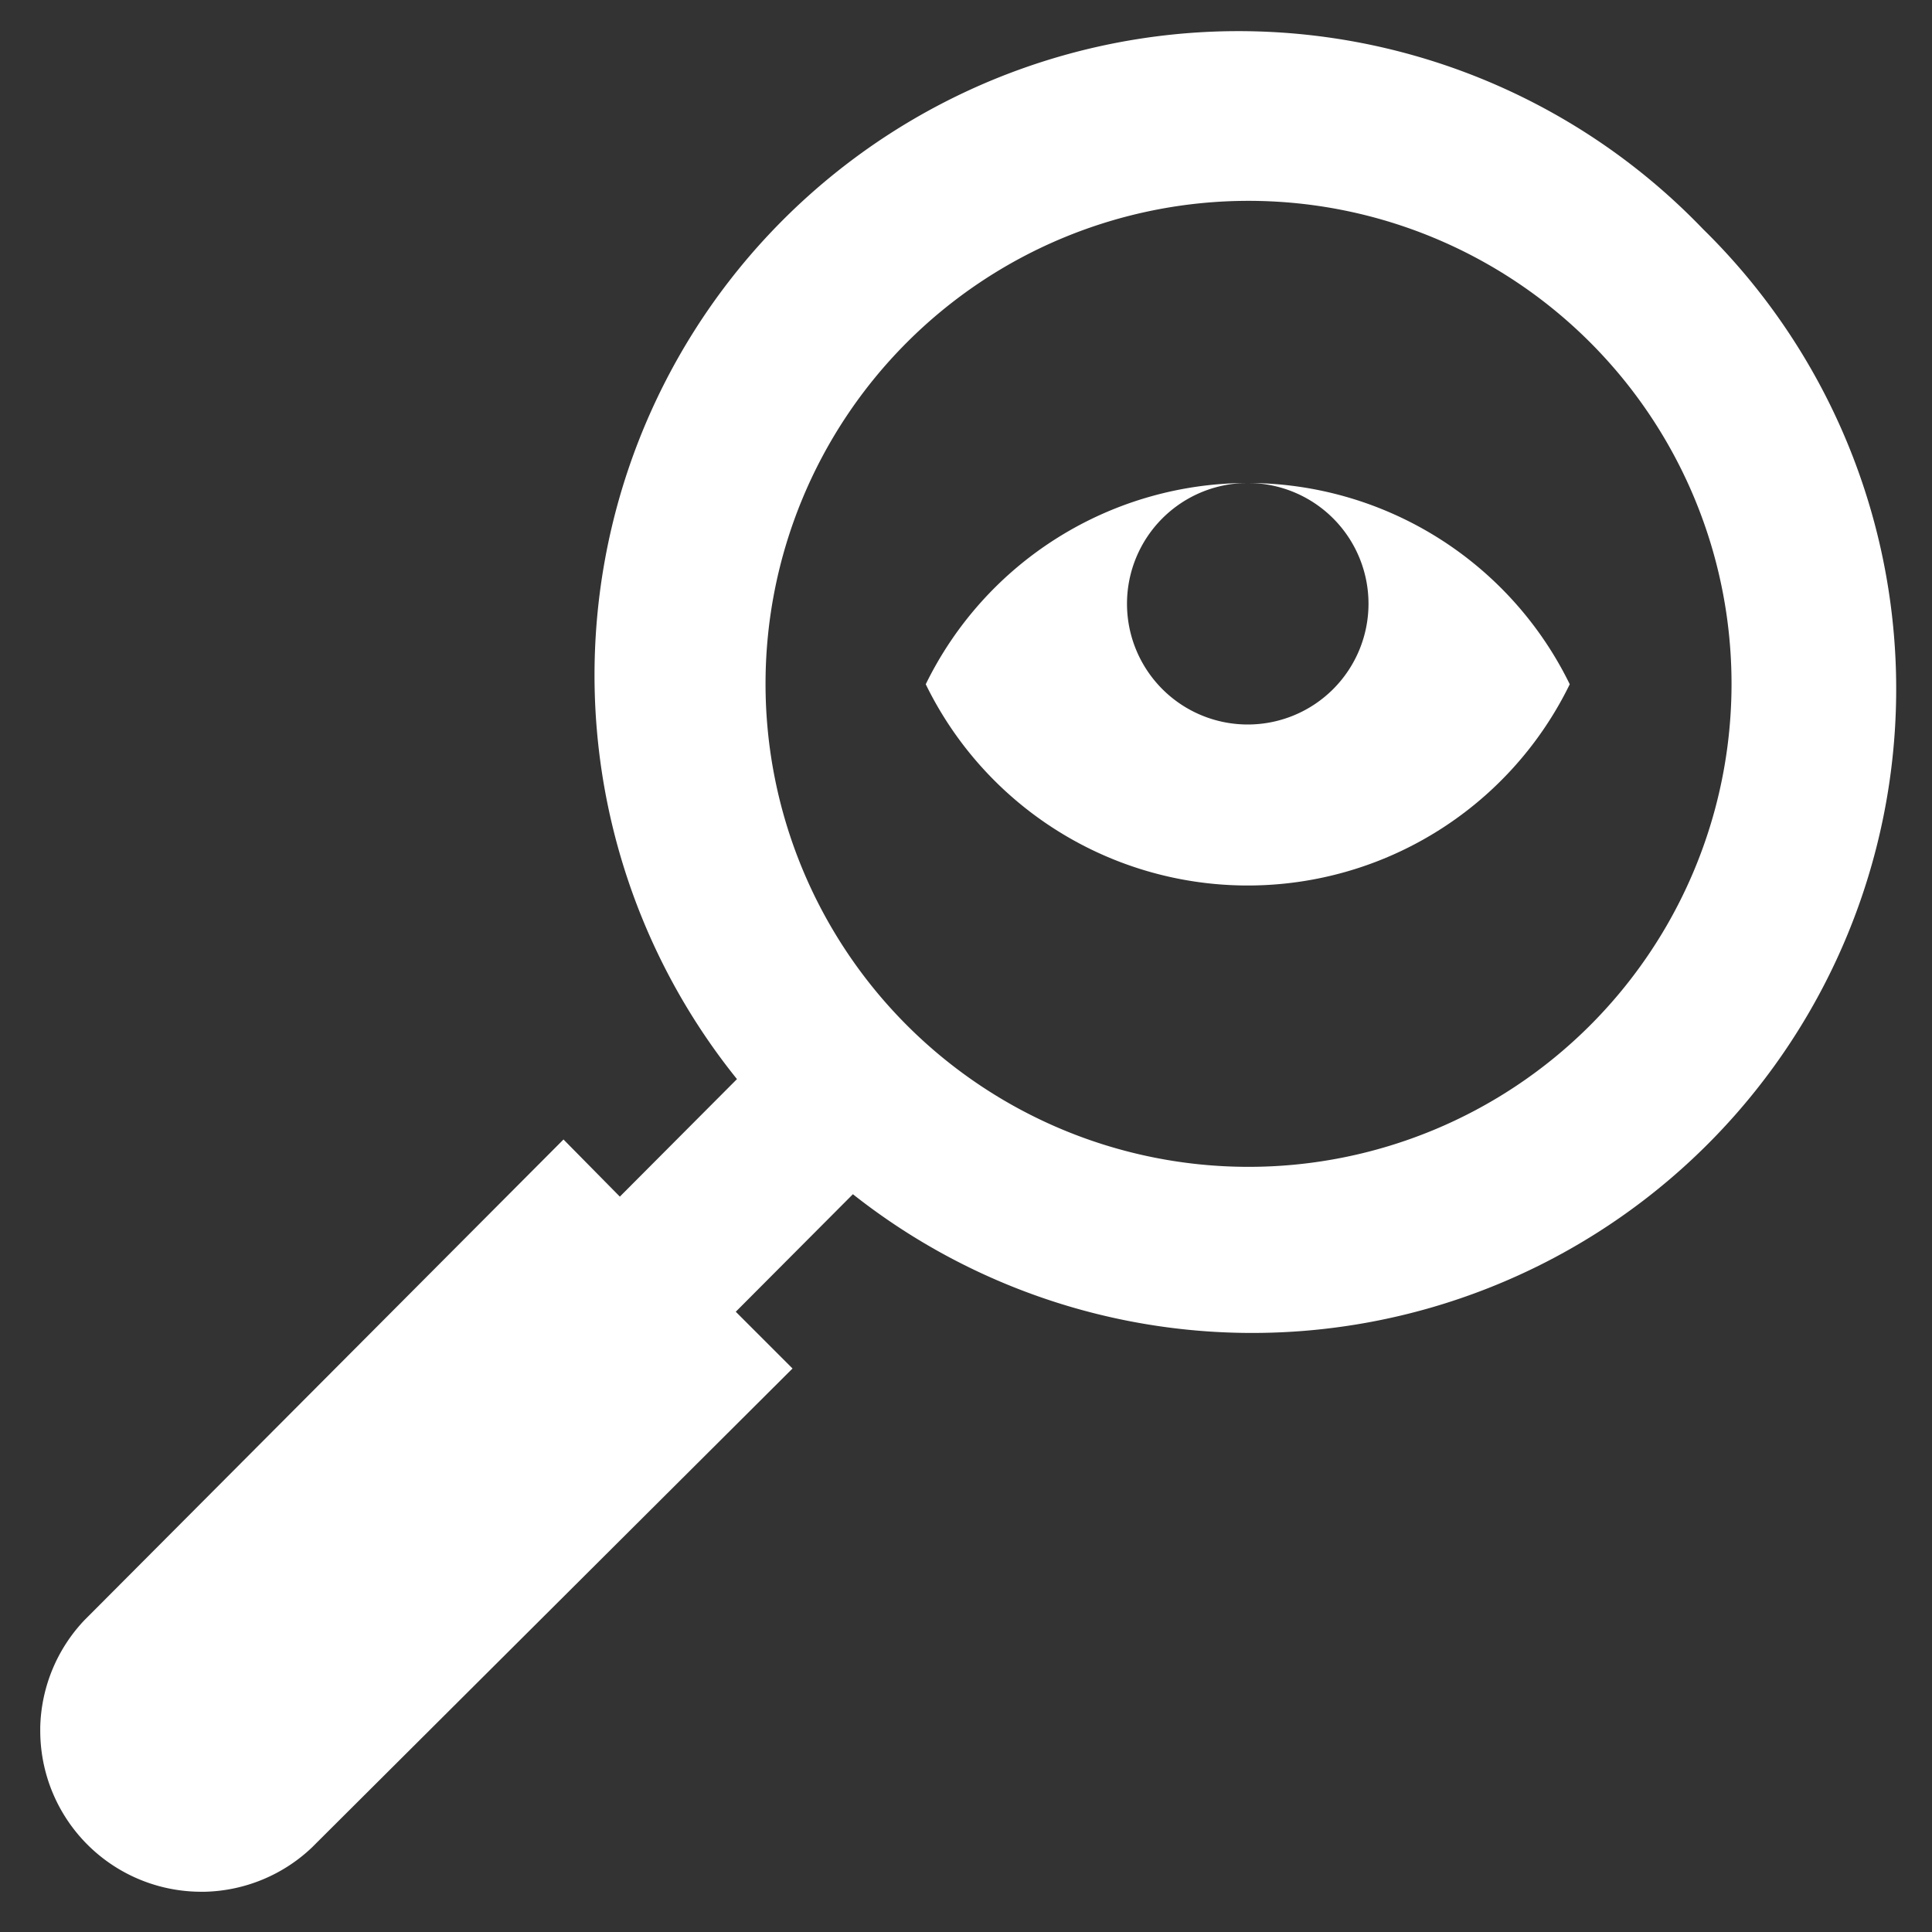
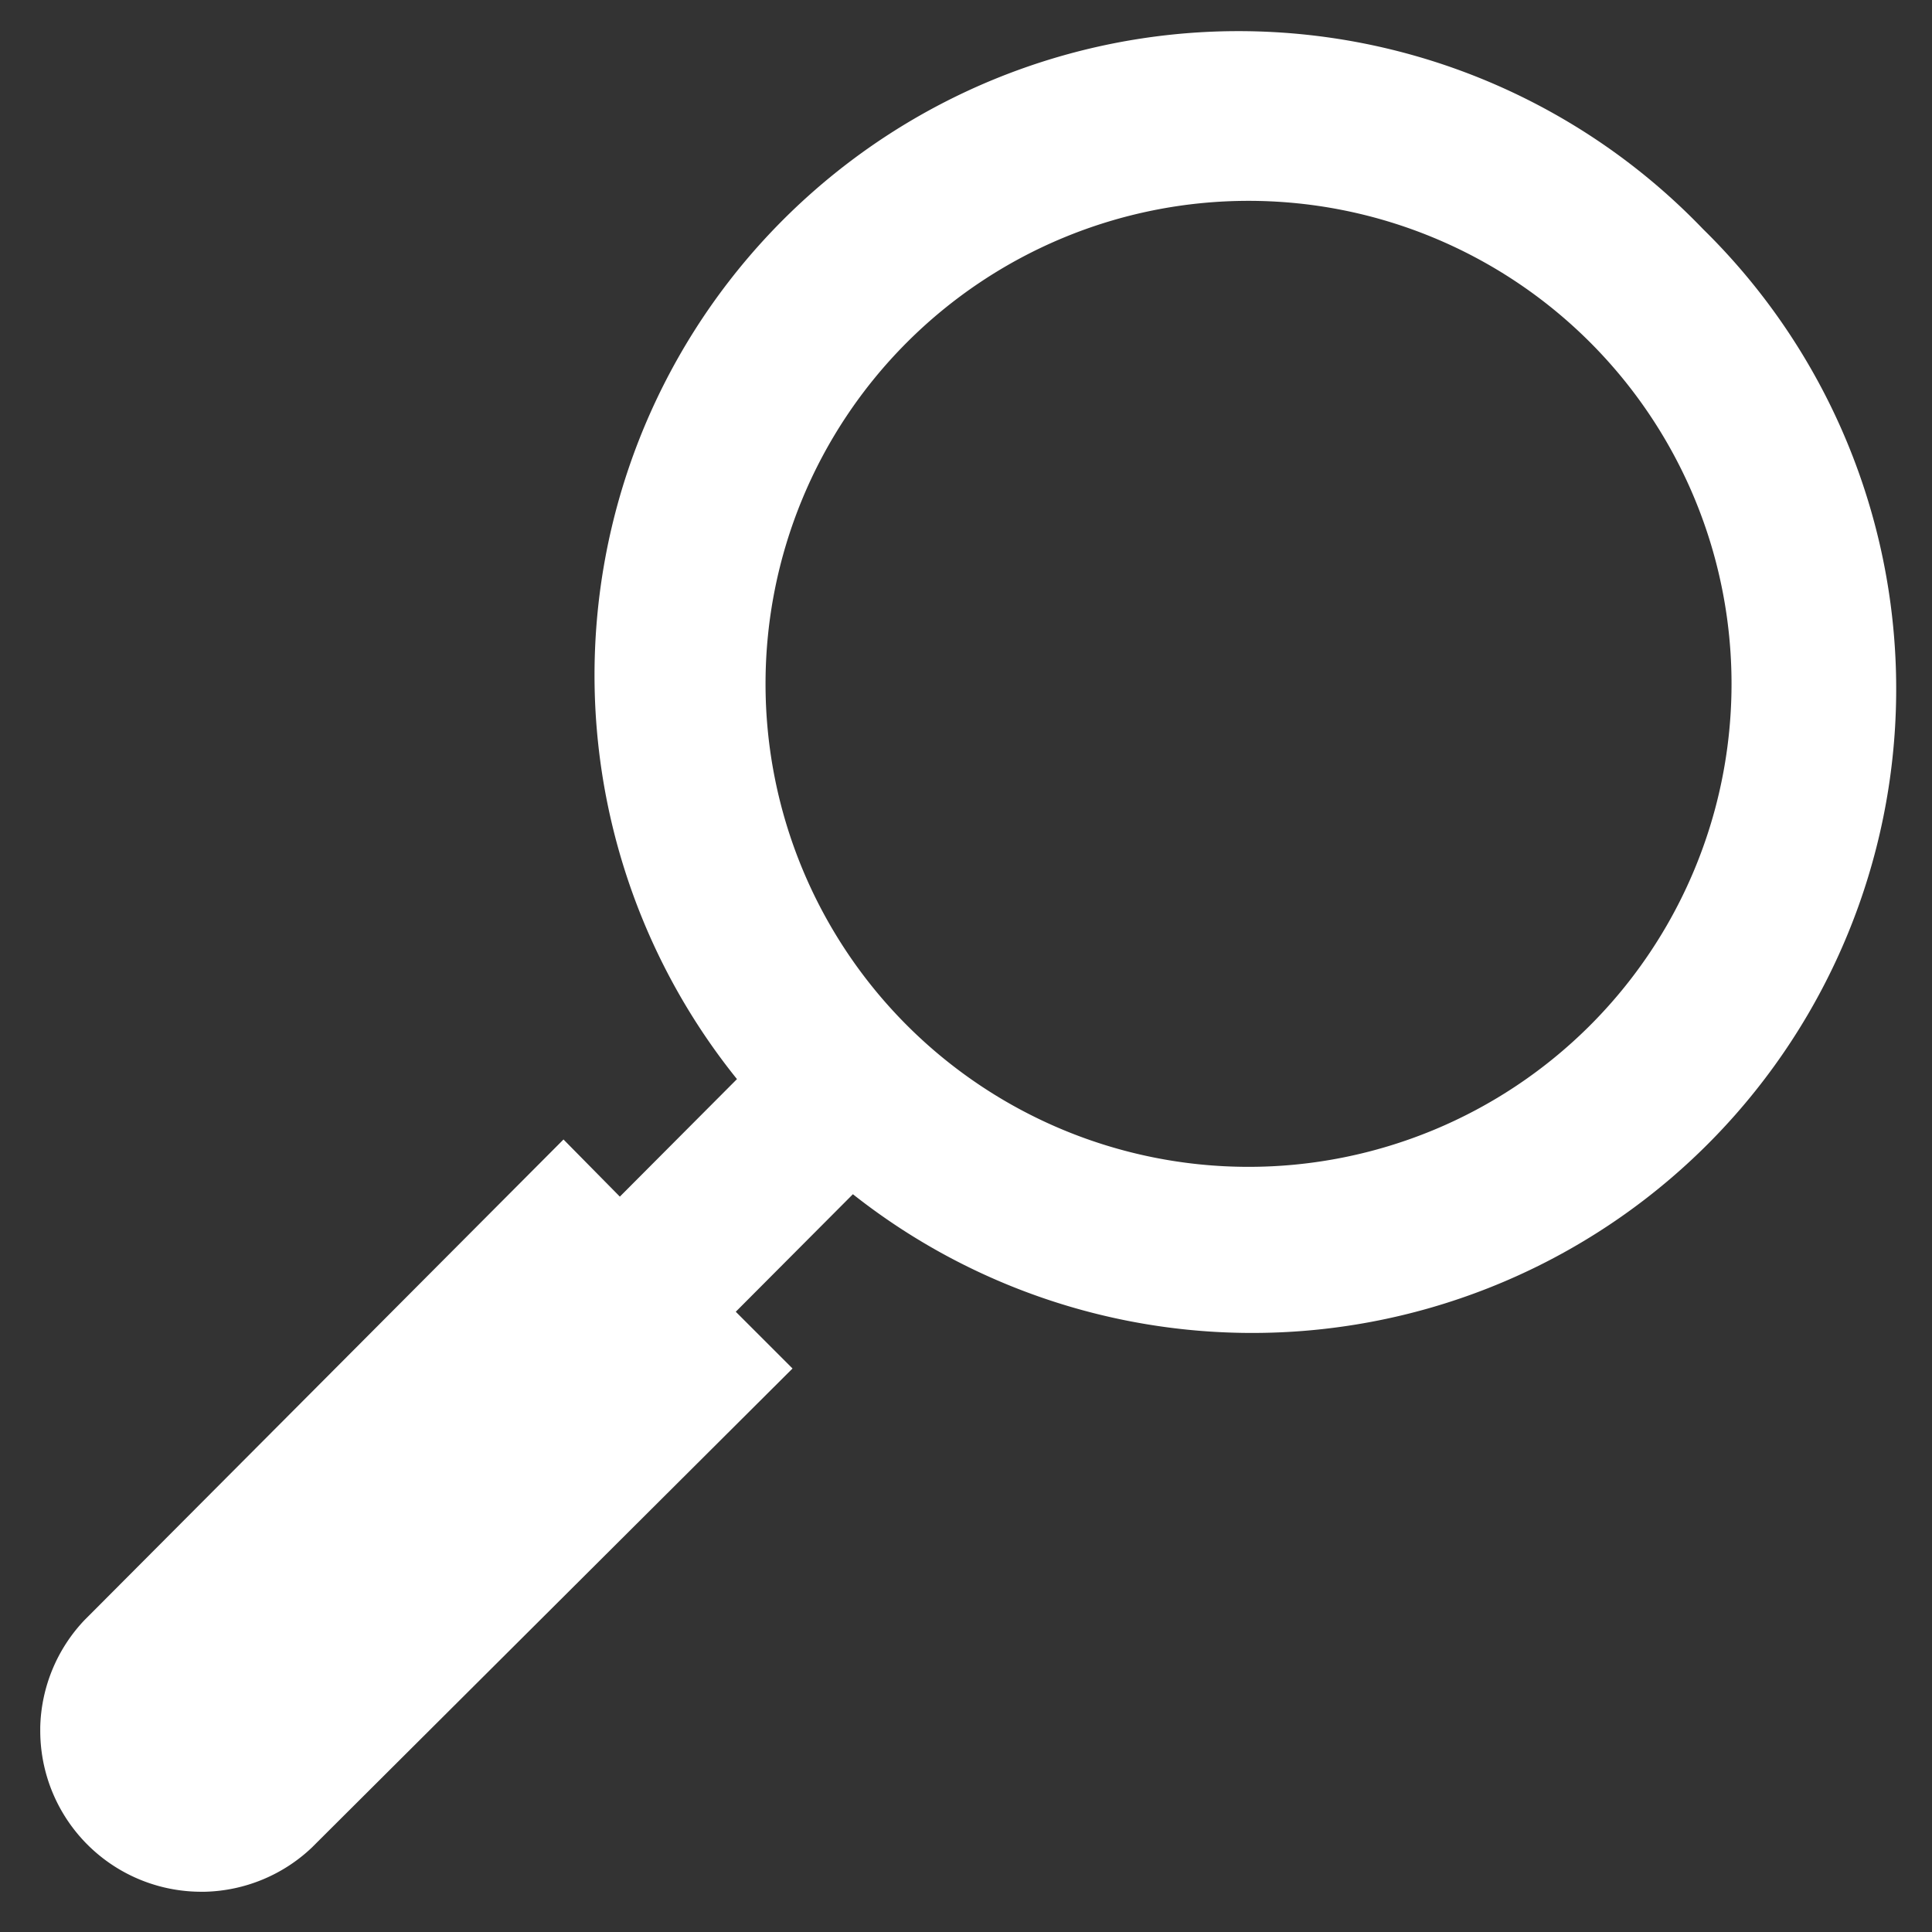
<svg xmlns="http://www.w3.org/2000/svg" version="1.1" width="512" height="512" x="0" y="0" viewBox="0 0 48 48" style="enable-background:new 0 0 512 512" xml:space="preserve" class="">
  <rect x="0" y="0" width="48" height="48" fill="#333333" stroke="none" />
  <g>
    <path d="M42.31 5.69a16 16 0 0 0-24 21.12l-2.91 2.92-1.4-1.42L2.25 40.1l-.15.15A4 4 0 0 0 1 42.91V43a4 4 0 0 0 4 4h.09a4 4 0 0 0 2.66-1.1l.15-.15L19.69 34l-1.41-1.41 2.91-2.92A16 16 0 0 0 42.31 5.69zm-2.82 19.8a12 12 0 1 1 0-17 12 12 0 0 1 0 17z" fill="#ffffff" opacity="1" data-original="#000000" class="" />
-     <path d="M31 12a3 3 0 1 1-3 3 3 3 0 0 1 3-3 8.91 8.91 0 0 0-8 5 8.9 8.9 0 0 0 16 0 8.91 8.91 0 0 0-8-5z" fill="#ffffff" opacity="1" data-original="#000000" class="" />
  </g>
</svg>